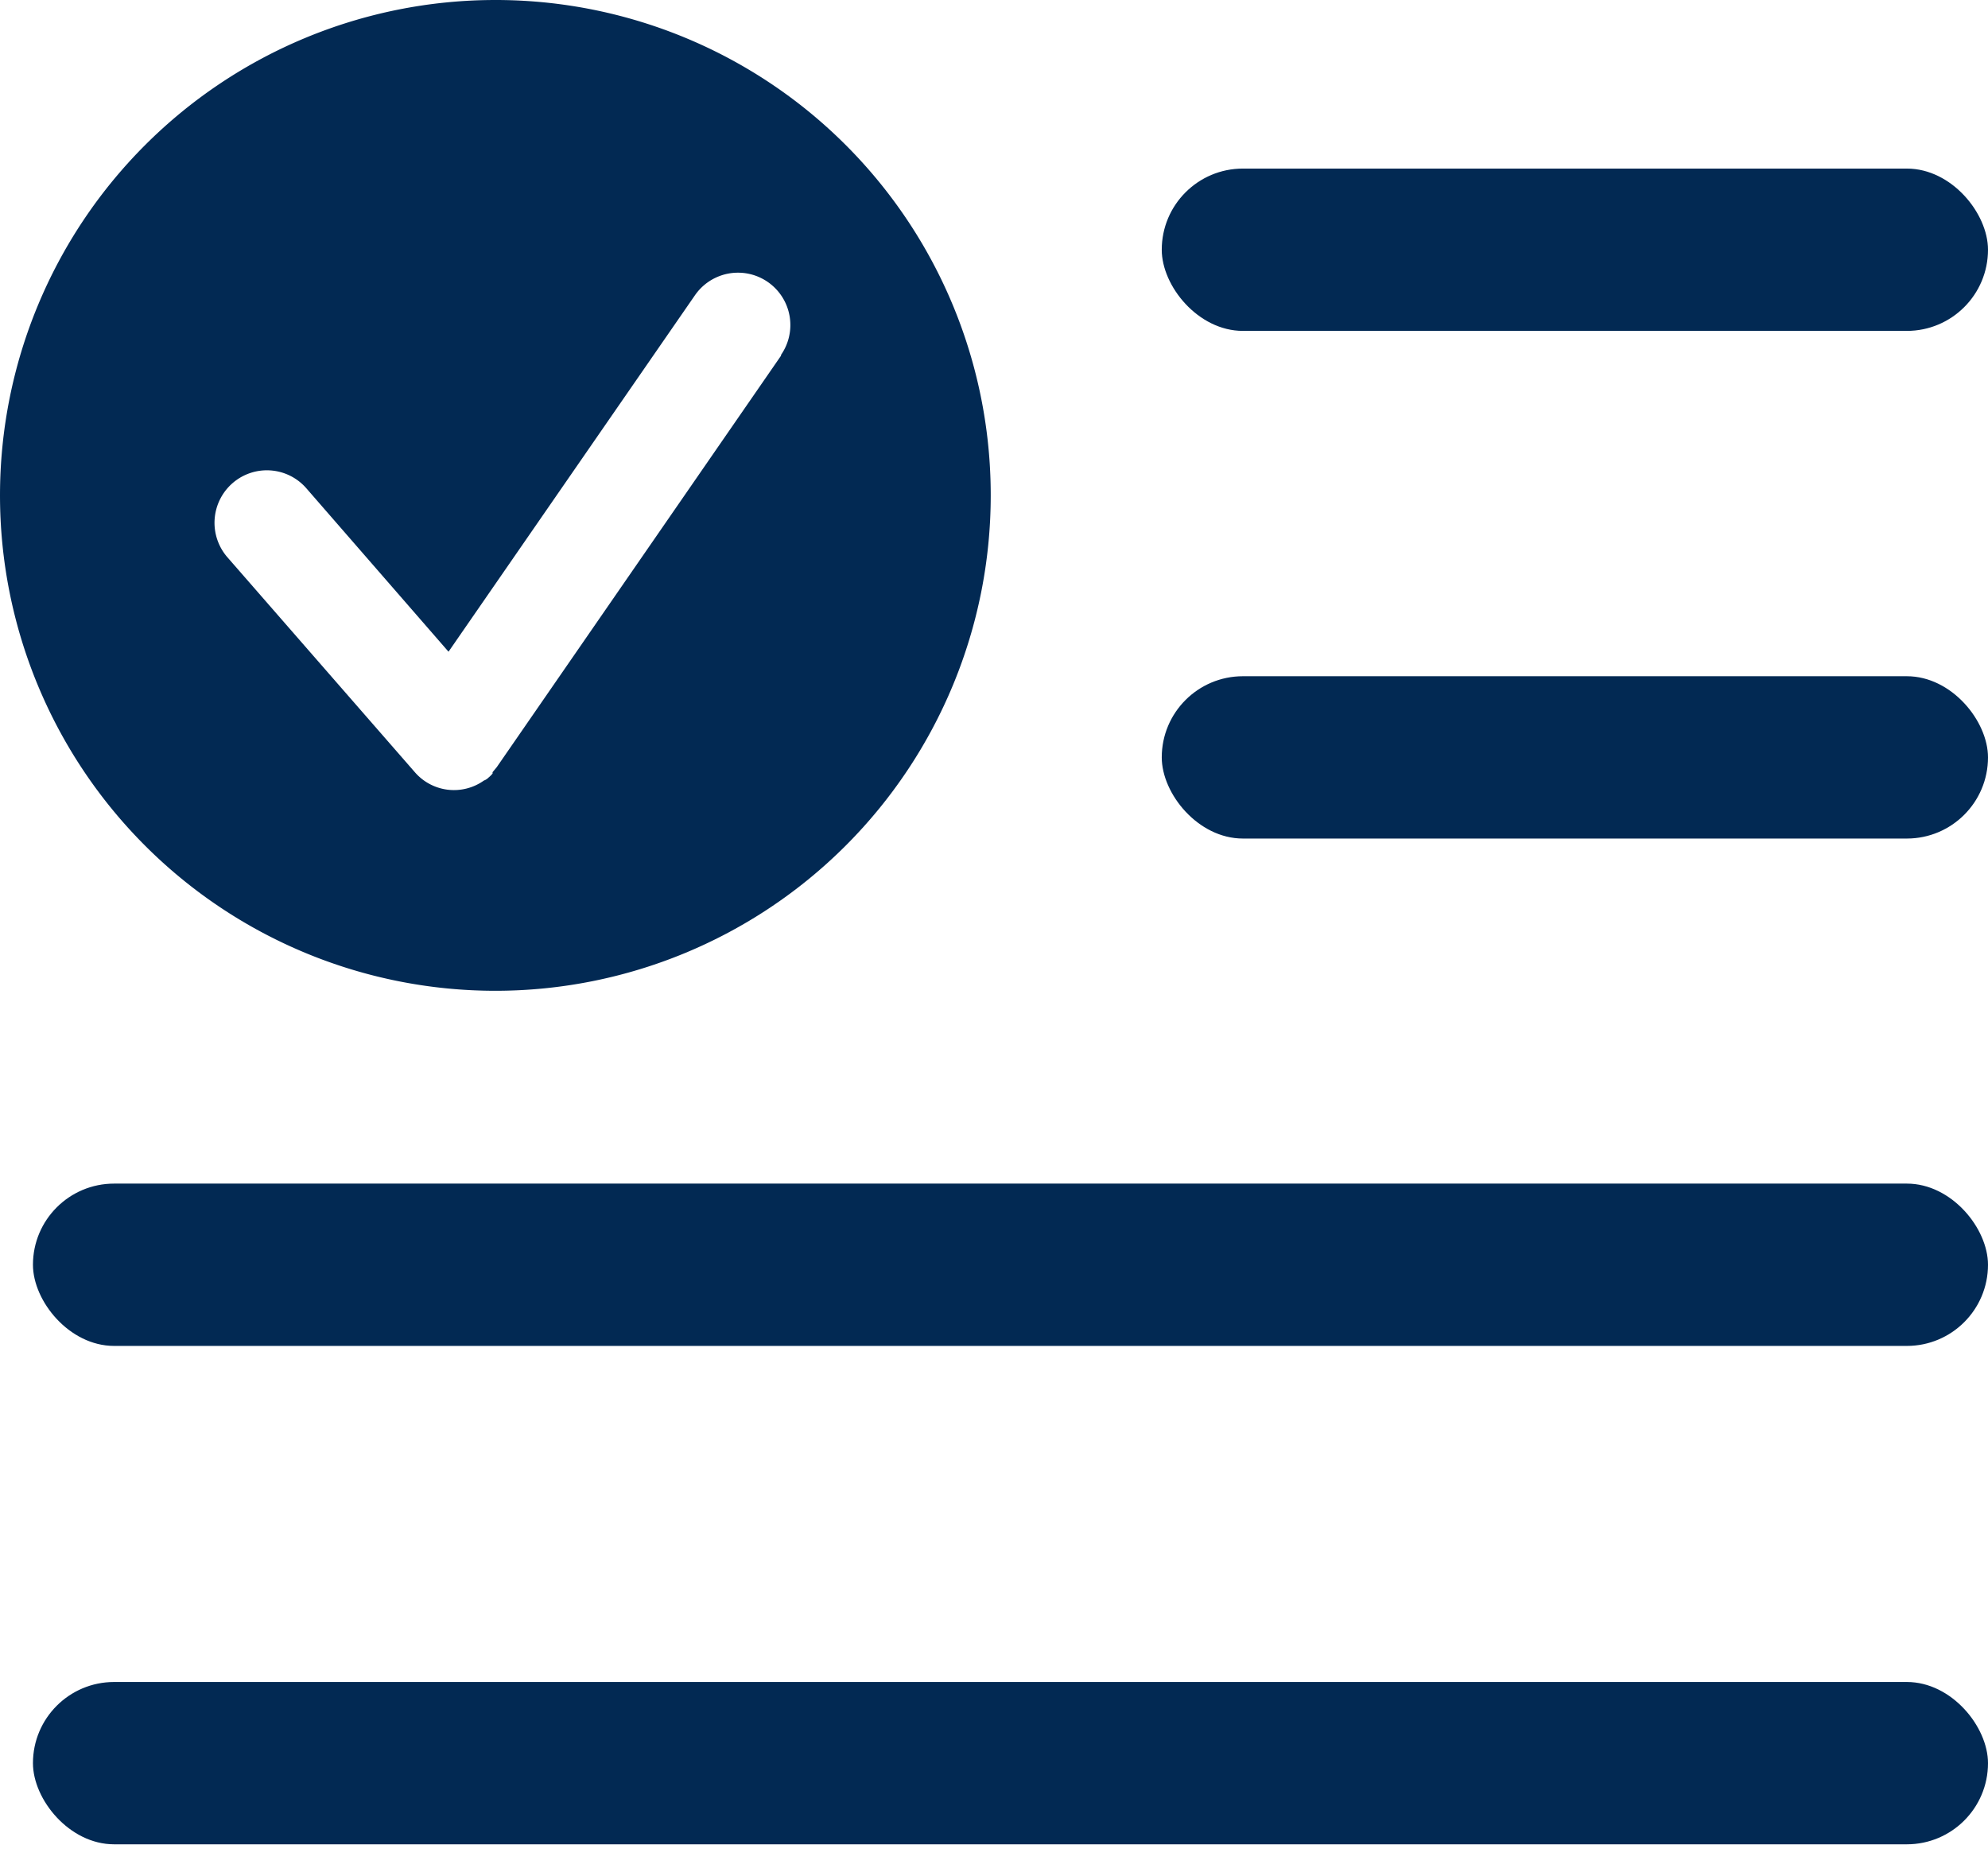
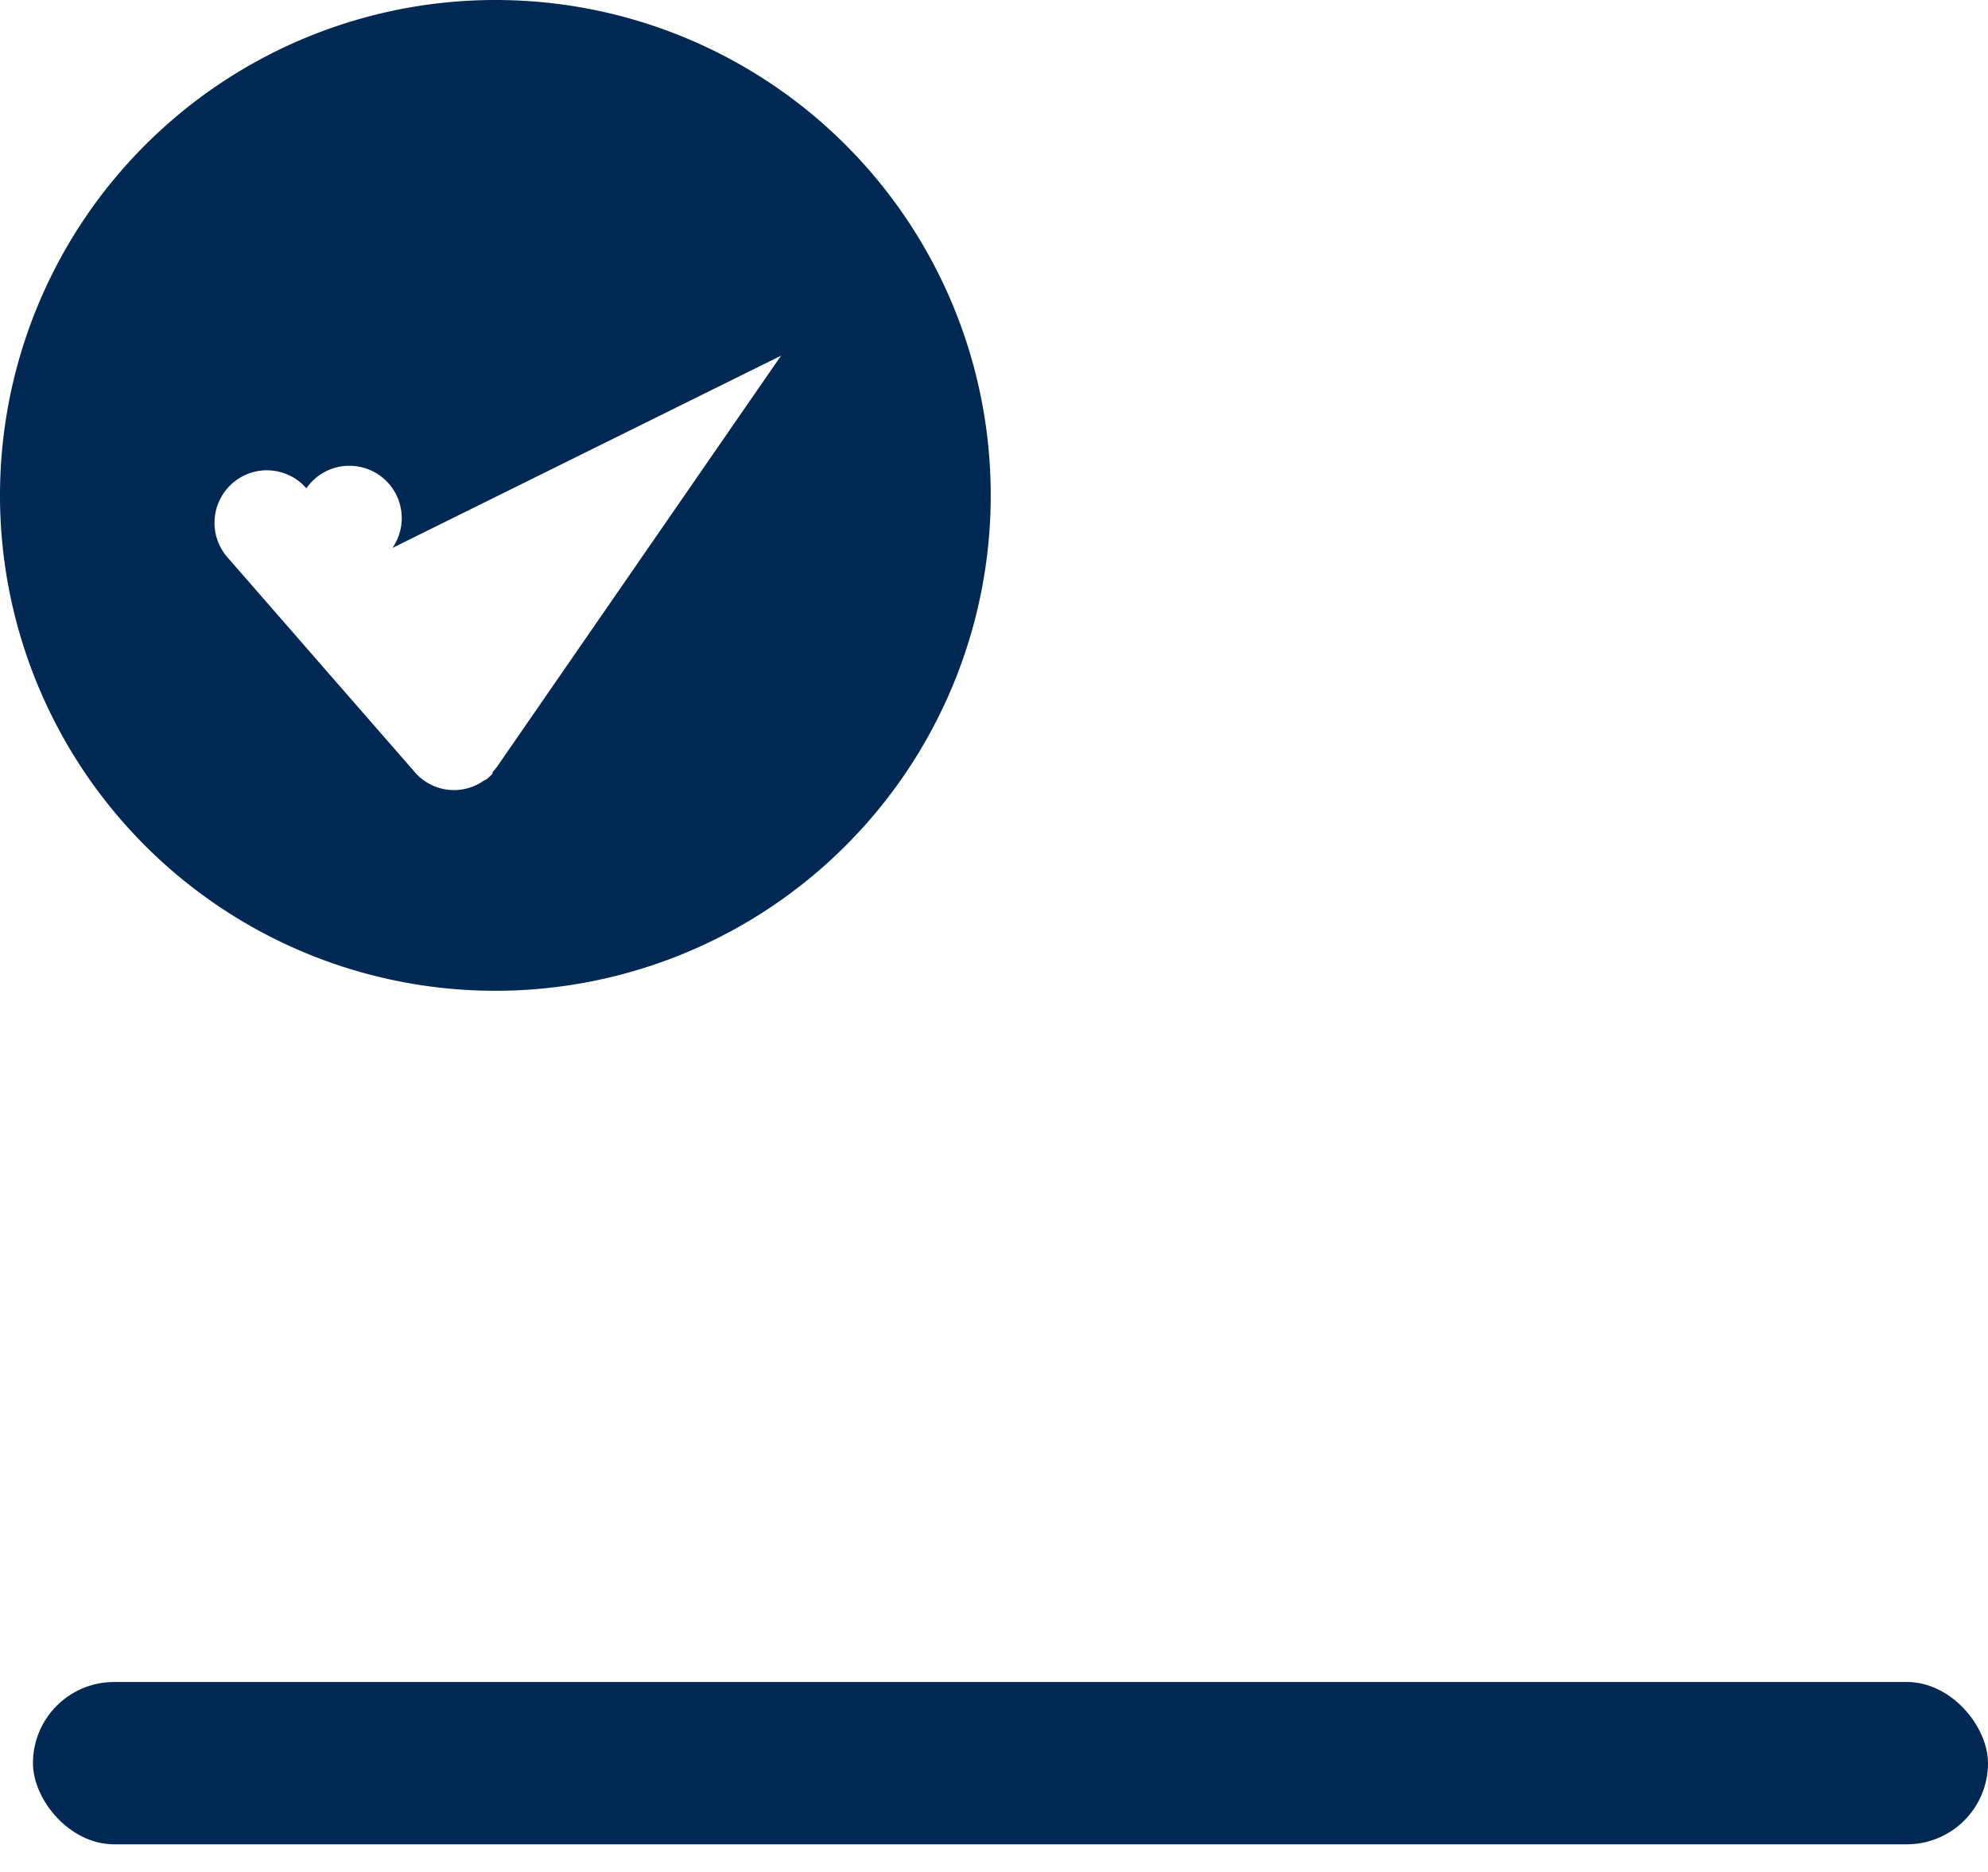
<svg xmlns="http://www.w3.org/2000/svg" id="Capa_1" data-name="Capa 1" viewBox="0 0 73 68.74">
  <defs>
    <style>.cls-1{fill:#022953;}</style>
  </defs>
-   <path class="cls-1" d="M18.19,0A18.19,18.19,0,1,0,36.38,18.19,18.18,18.18,0,0,0,18.19,0ZM28.68,13.06,18.24,28.17h0l-.15.18a.1.1,0,0,0,0,.05,1.06,1.06,0,0,1-.15.15.45.45,0,0,1-.17.11,1.9,1.9,0,0,1-2.54-.31L8.34,20.45a1.93,1.93,0,0,1,.2-2.71,1.92,1.92,0,0,1,2.71.19l5.22,6,9.05-13.09a1.92,1.92,0,1,1,3.16,2.19Z" />
-   <rect class="cls-1" x="42.66" y="6.19" width="30.34" height="5.96" rx="2.98" />
-   <rect class="cls-1" x="42.66" y="24.83" width="30.34" height="5.96" rx="2.98" />
-   <rect class="cls-1" x="1.21" y="43.46" width="71.79" height="5.96" rx="2.98" />
+   <path class="cls-1" d="M18.19,0A18.19,18.19,0,1,0,36.38,18.19,18.18,18.18,0,0,0,18.19,0ZM28.68,13.06,18.24,28.17h0l-.15.18a.1.1,0,0,0,0,.05,1.06,1.06,0,0,1-.15.15.45.45,0,0,1-.17.11,1.9,1.9,0,0,1-2.54-.31L8.34,20.45a1.93,1.93,0,0,1,.2-2.71,1.92,1.92,0,0,1,2.71.19a1.92,1.92,0,1,1,3.16,2.19Z" />
  <rect class="cls-1" x="1.21" y="61.76" width="71.79" height="5.96" rx="2.98" />
</svg>